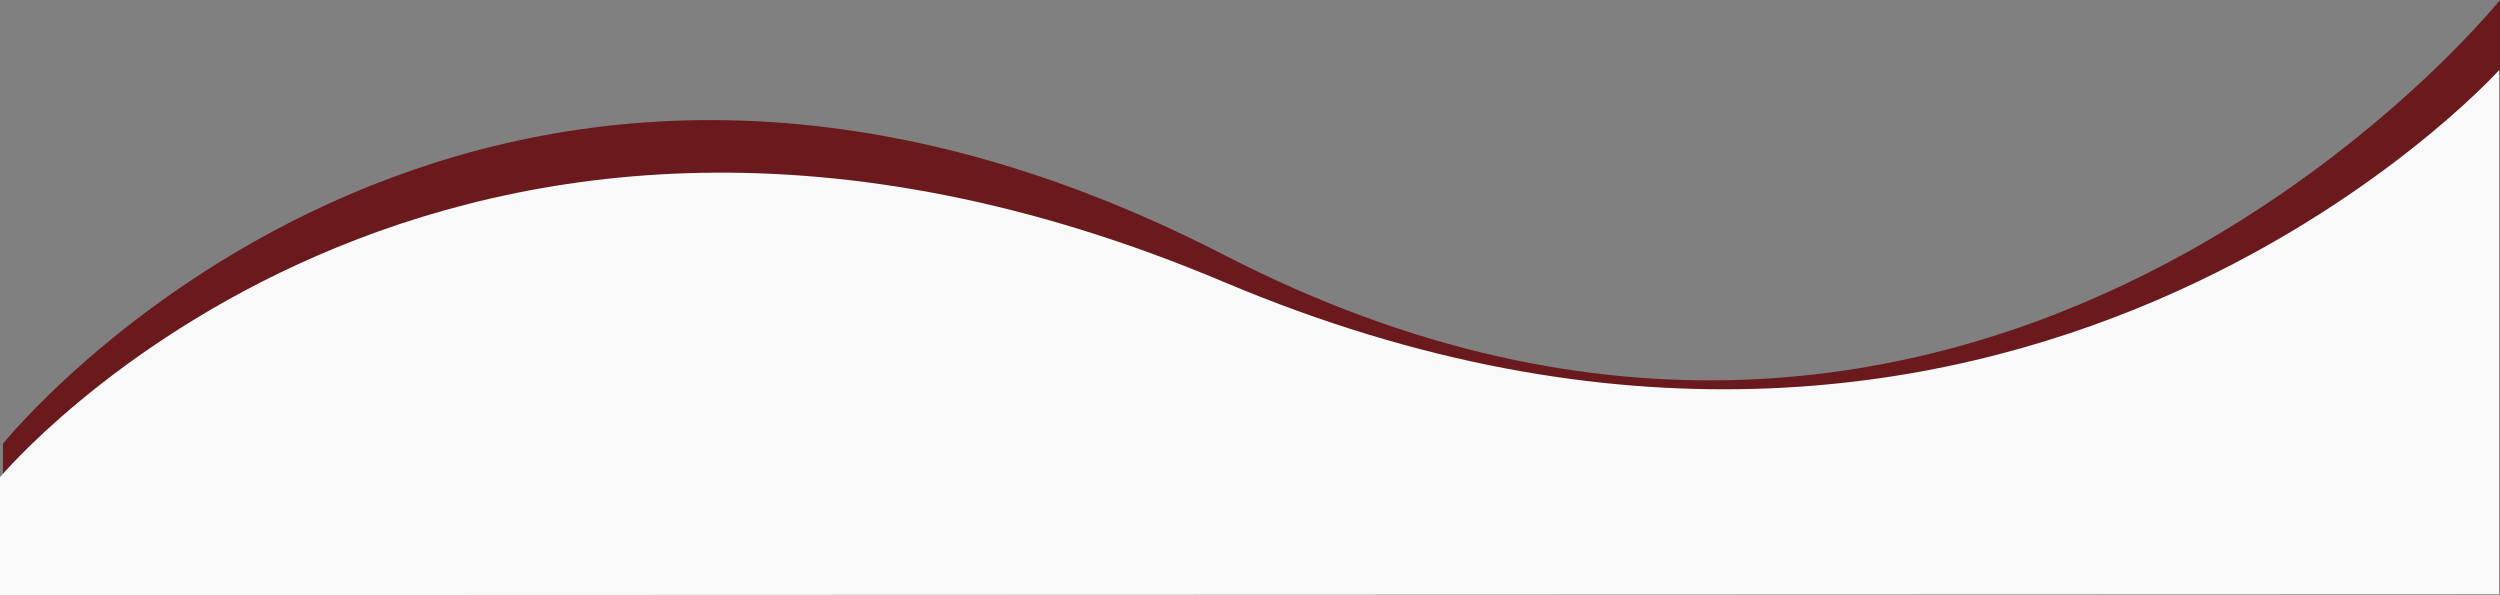
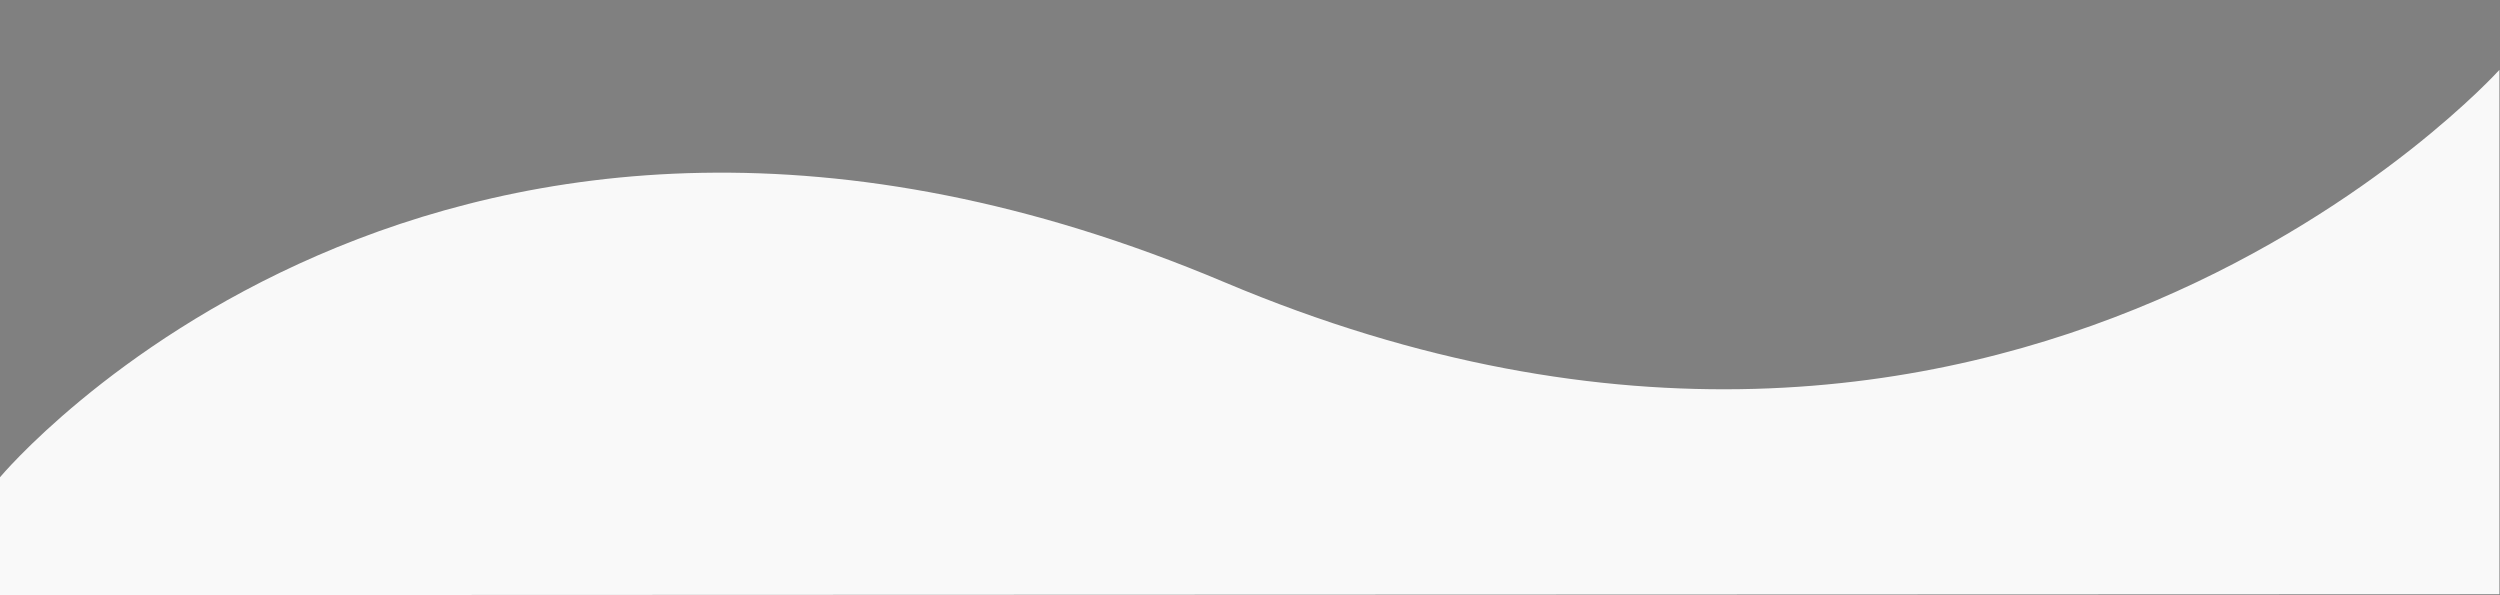
<svg xmlns="http://www.w3.org/2000/svg" width="1442.945" height="343.5" viewBox="0 0 1442.945 343.5">
  <rect x="0" y="0" width="1442.945" height="343.5" fill="#808080" stroke="none" />
  <g transform="translate(1.696 -444.561)">
-     <path d="M0,770.5S267.787,436.56,705,661.612,1441.249,514.36,1441.249,514.36V856.778H0Z" transform="translate(0 -69.799)" fill="#6a191d" />
    <path d="M6.8,770.8s253.457-303.91,706.7-112.584,735.9-122.55,735.9-122.55V838.309L6.8,838.84Z" transform="translate(-8.5 -50.778)" fill="#f9f9f9" />
  </g>
</svg>